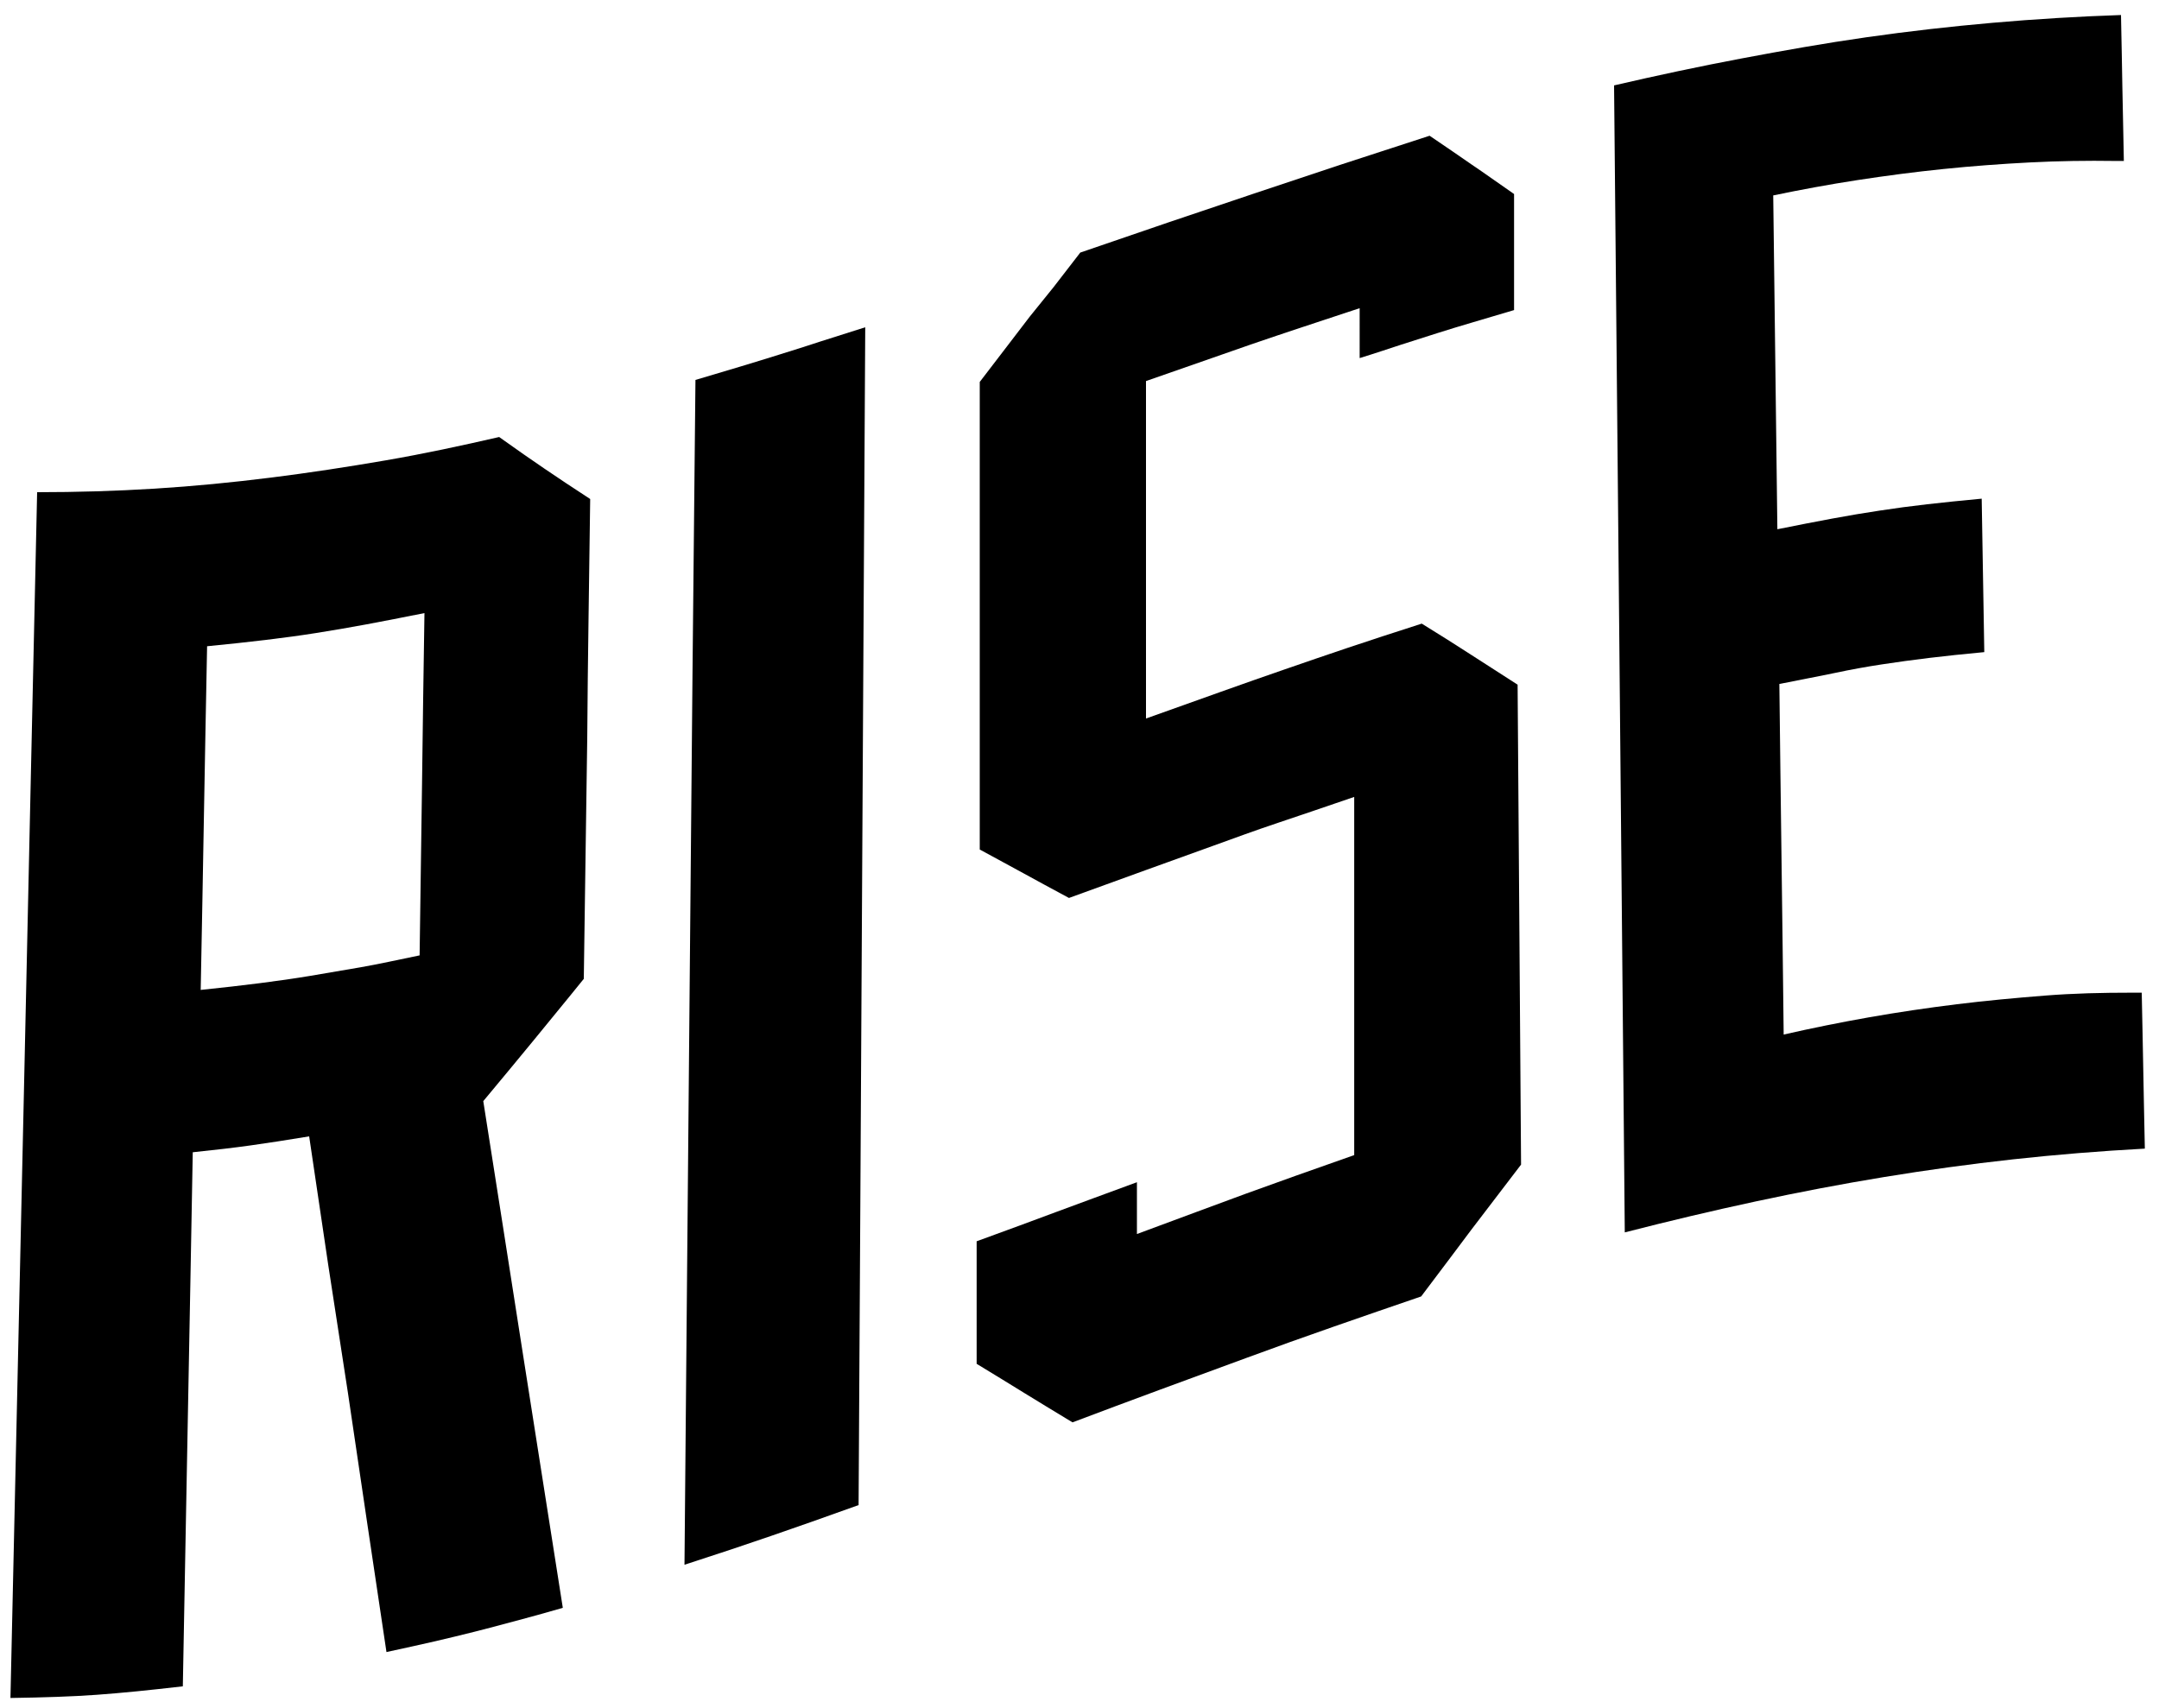
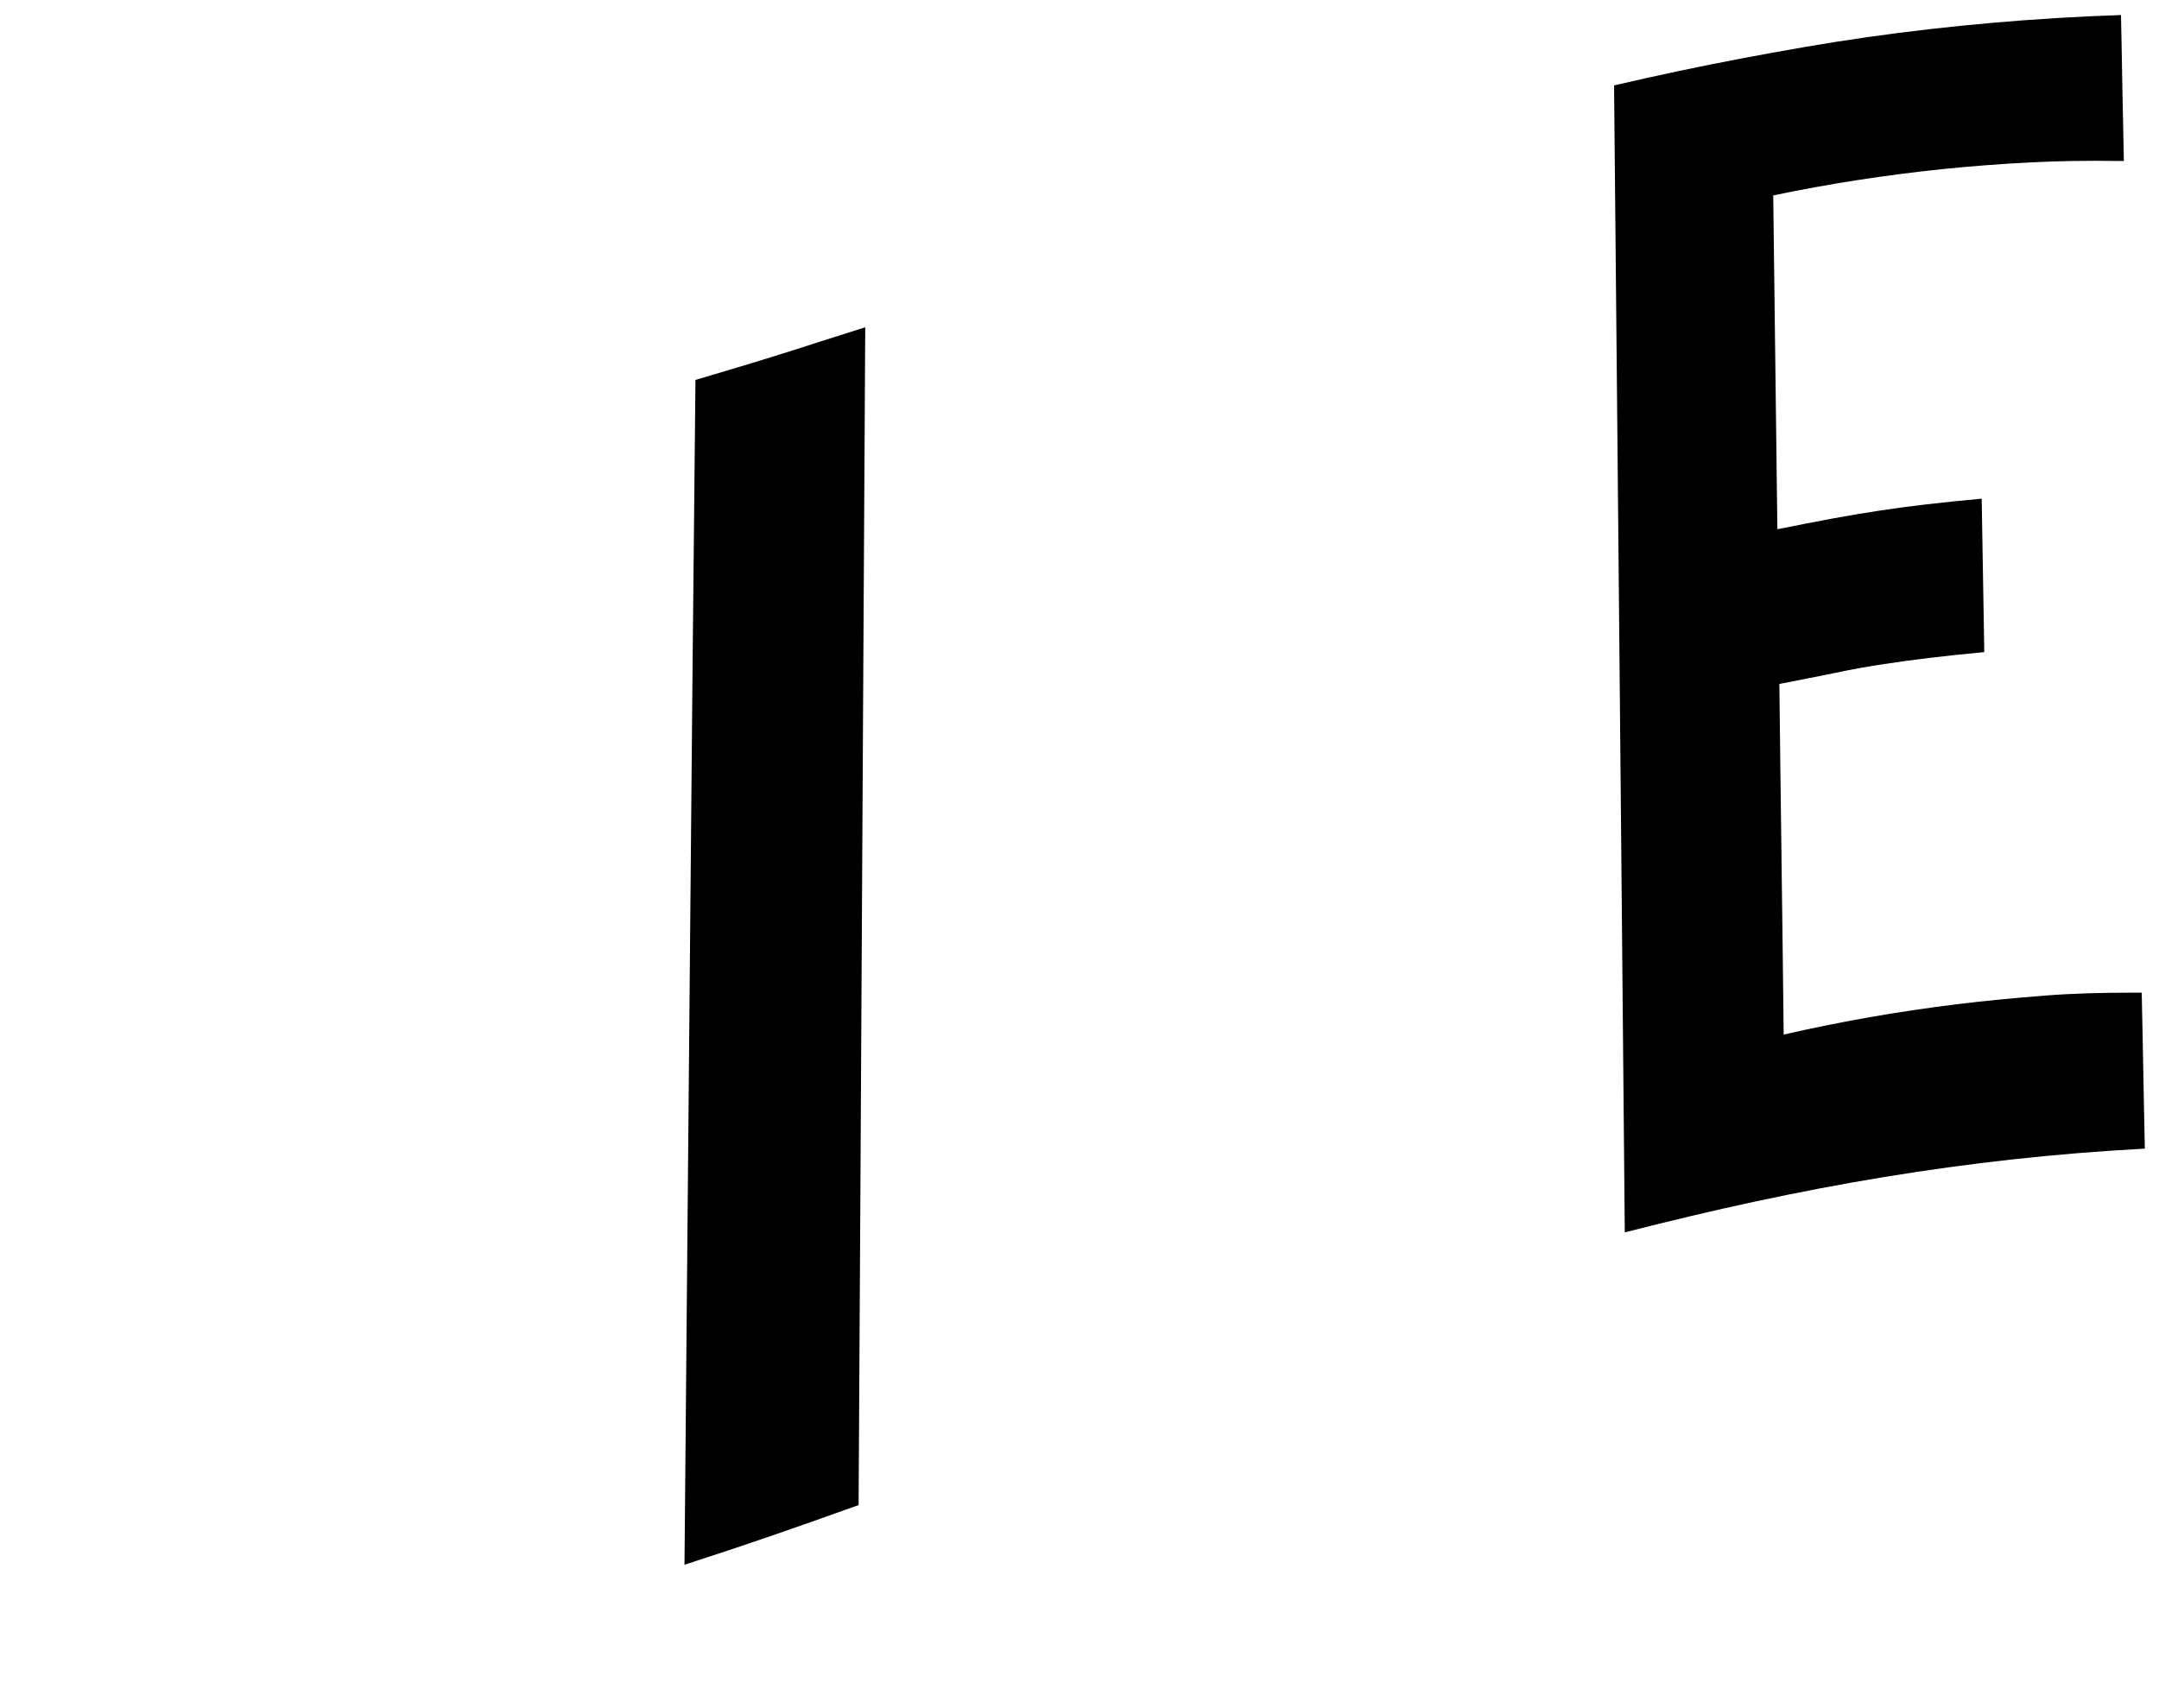
<svg xmlns="http://www.w3.org/2000/svg" id="BlackMeanofOmaha" viewBox="0 0 250 197.83">
  <path d="M245.6,1.74l.09,4.53.07,3.91.08,3.91.09,4.55h-1c-3.25-.05-6.55,0-9.87.17s-6.67.42-10,.76-6.68.78-10,1.29-6.55,1.11-9.73,1.77l.12,9.62.12,9.65.12,9.68.12,9.71c2.38-.48,4.45-.88,6.38-1.24s3.7-.65,5.47-.92,3.55-.51,5.47-.73,4-.43,6.34-.65l.08,4.76.07,4.11.07,4.11.08,4.79c-2.37.22-4.44.44-6.36.67s-3.71.48-5.49.75-3.56.59-5.49,1-4,.78-6.39,1.27l.12,10.1.13,10.13.13,10.17.12,10.2c3.24-.74,6.55-1.41,9.9-2s6.74-1.09,10.14-1.51,6.79-.73,10.18-1,6.73-.34,10-.34H248l.1,4.84.08,4.17.08,4.18.1,4.87c-5.17.28-10.24.69-15.25,1.24s-10,1.24-14.94,2.05-9.91,1.76-14.89,2.83-10,2.26-15.14,3.58l-.31-33.78-.31-33.4-.31-33-.31-32.65c5-1.16,9.89-2.2,14.76-3.12S211.32,5,216.16,4.31s9.67-1.24,14.57-1.67S240.56,1.91,245.6,1.74Z" />
-   <path d="M165.54,15.72l2.63,1.79,2.26,1.56c.74.5,1.47,1,2.26,1.56l2.63,1.84,0,3.6,0,3.11,0,3.11,0,3.62c-1.78.52-3.34,1-4.79,1.42s-2.79.84-4.13,1.26-2.69.85-4.14,1.32-3,1-4.82,1.56V35.69l-6.62,2.19c-2,.66-3.86,1.29-5.71,1.92l-5.73,2-6.68,2.33V83.21l8.63-3.08c2.6-.93,5-1.77,7.4-2.6s4.78-1.65,7.37-2.52,5.36-1.77,8.53-2.79l3,1.87,2.55,1.63,2.55,1.64,3,1.93.1,13.8.1,13.86.1,13.92.1,14-3.1,4.06-2.68,3.51L167.68,146l-3.12,4.14q-5,1.71-10.08,3.48t-10.08,3.61q-5,1.83-10.09,3.71t-10.12,3.78l-3-1.82-2.55-1.56-2.55-1.57-3-1.83V143.75l5-1.83,4.28-1.59,4.28-1.58,5-1.84v6l6.79-2.52,5.82-2.15,5.81-2.09,6.74-2.38,0-10.42,0-10.39,0-10.35,0-10.32c-3.28,1.12-6.16,2.11-8.83,3s-5.15,1.81-7.62,2.7l-7.65,2.76-8.93,3.24-2.78-1.5-2.38-1.3-2.39-1.3-2.78-1.51,0-13.63,0-13.57,0-13.5,0-13.45,3.11-4.06,2.67-3.49L122,33.25l3.09-4,10.16-3.48,10.12-3.41L155.46,19Z" />
  <path d="M100.19,37.9,100,71.41l-.19,33.9-.19,34.3-.2,34.69L94,176.23l-4.65,1.62-4.66,1.58-5.43,1.78.31-34.9.31-34.49.31-34.09L80.53,44l5.3-1.58c1.6-.48,3.08-.94,4.55-1.4s3-.93,4.55-1.45Z" />
-   <path d="M68.34,57.79q-.09,6.89-.19,13.79T68,85.44q-.11,6.94-.2,13.92t-.2,14c-1.16,1.43-2.17,2.68-3.12,3.83s-1.82,2.23-2.69,3.29l-2.69,3.26-3.14,3.78q1.14,7.28,2.29,14.58t2.29,14.64q1.15,7.34,2.31,14.7c.77,4.91,1.55,9.84,2.32,14.76-2,.58-3.81,1.08-5.47,1.52s-3.19.86-4.72,1.24-3.06.76-4.72,1.14-3.46.78-5.51,1.22q-1.12-7.51-2.24-15l-2.22-15L38,146.44q-1.1-7.44-2.2-14.84l-3.62.58-3.11.46c-1,.14-2,.27-3.12.4l-3.63.4-.28,15.34-.29,15.42-.29,15.5-.29,15.59c-2,.23-3.73.42-5.35.58s-3.12.29-4.61.4-3,.18-4.62.24-3.38.1-5.38.13L2,161.12,2.78,126l.76-34.69L4.3,57c4.54,0,9.08-.13,13.6-.41s9-.72,13.47-1.28,8.9-1.24,13.31-2,8.78-1.7,13.12-2.7l2.83,2,2.44,1.68,2.44,1.64ZM48.59,110.57l.14-9.94.14-9.9L49,80.87,49.15,71c-2.51.5-4.7.93-6.74,1.31s-3.93.7-5.82,1-3.78.55-5.83.8-4.26.48-6.78.73l-.19,9.88-.18,9.92-.18,10-.19,10c2.54-.26,4.77-.52,6.83-.78s4-.54,5.87-.85,3.8-.64,5.86-1,4.26-.85,6.79-1.37" />
</svg>